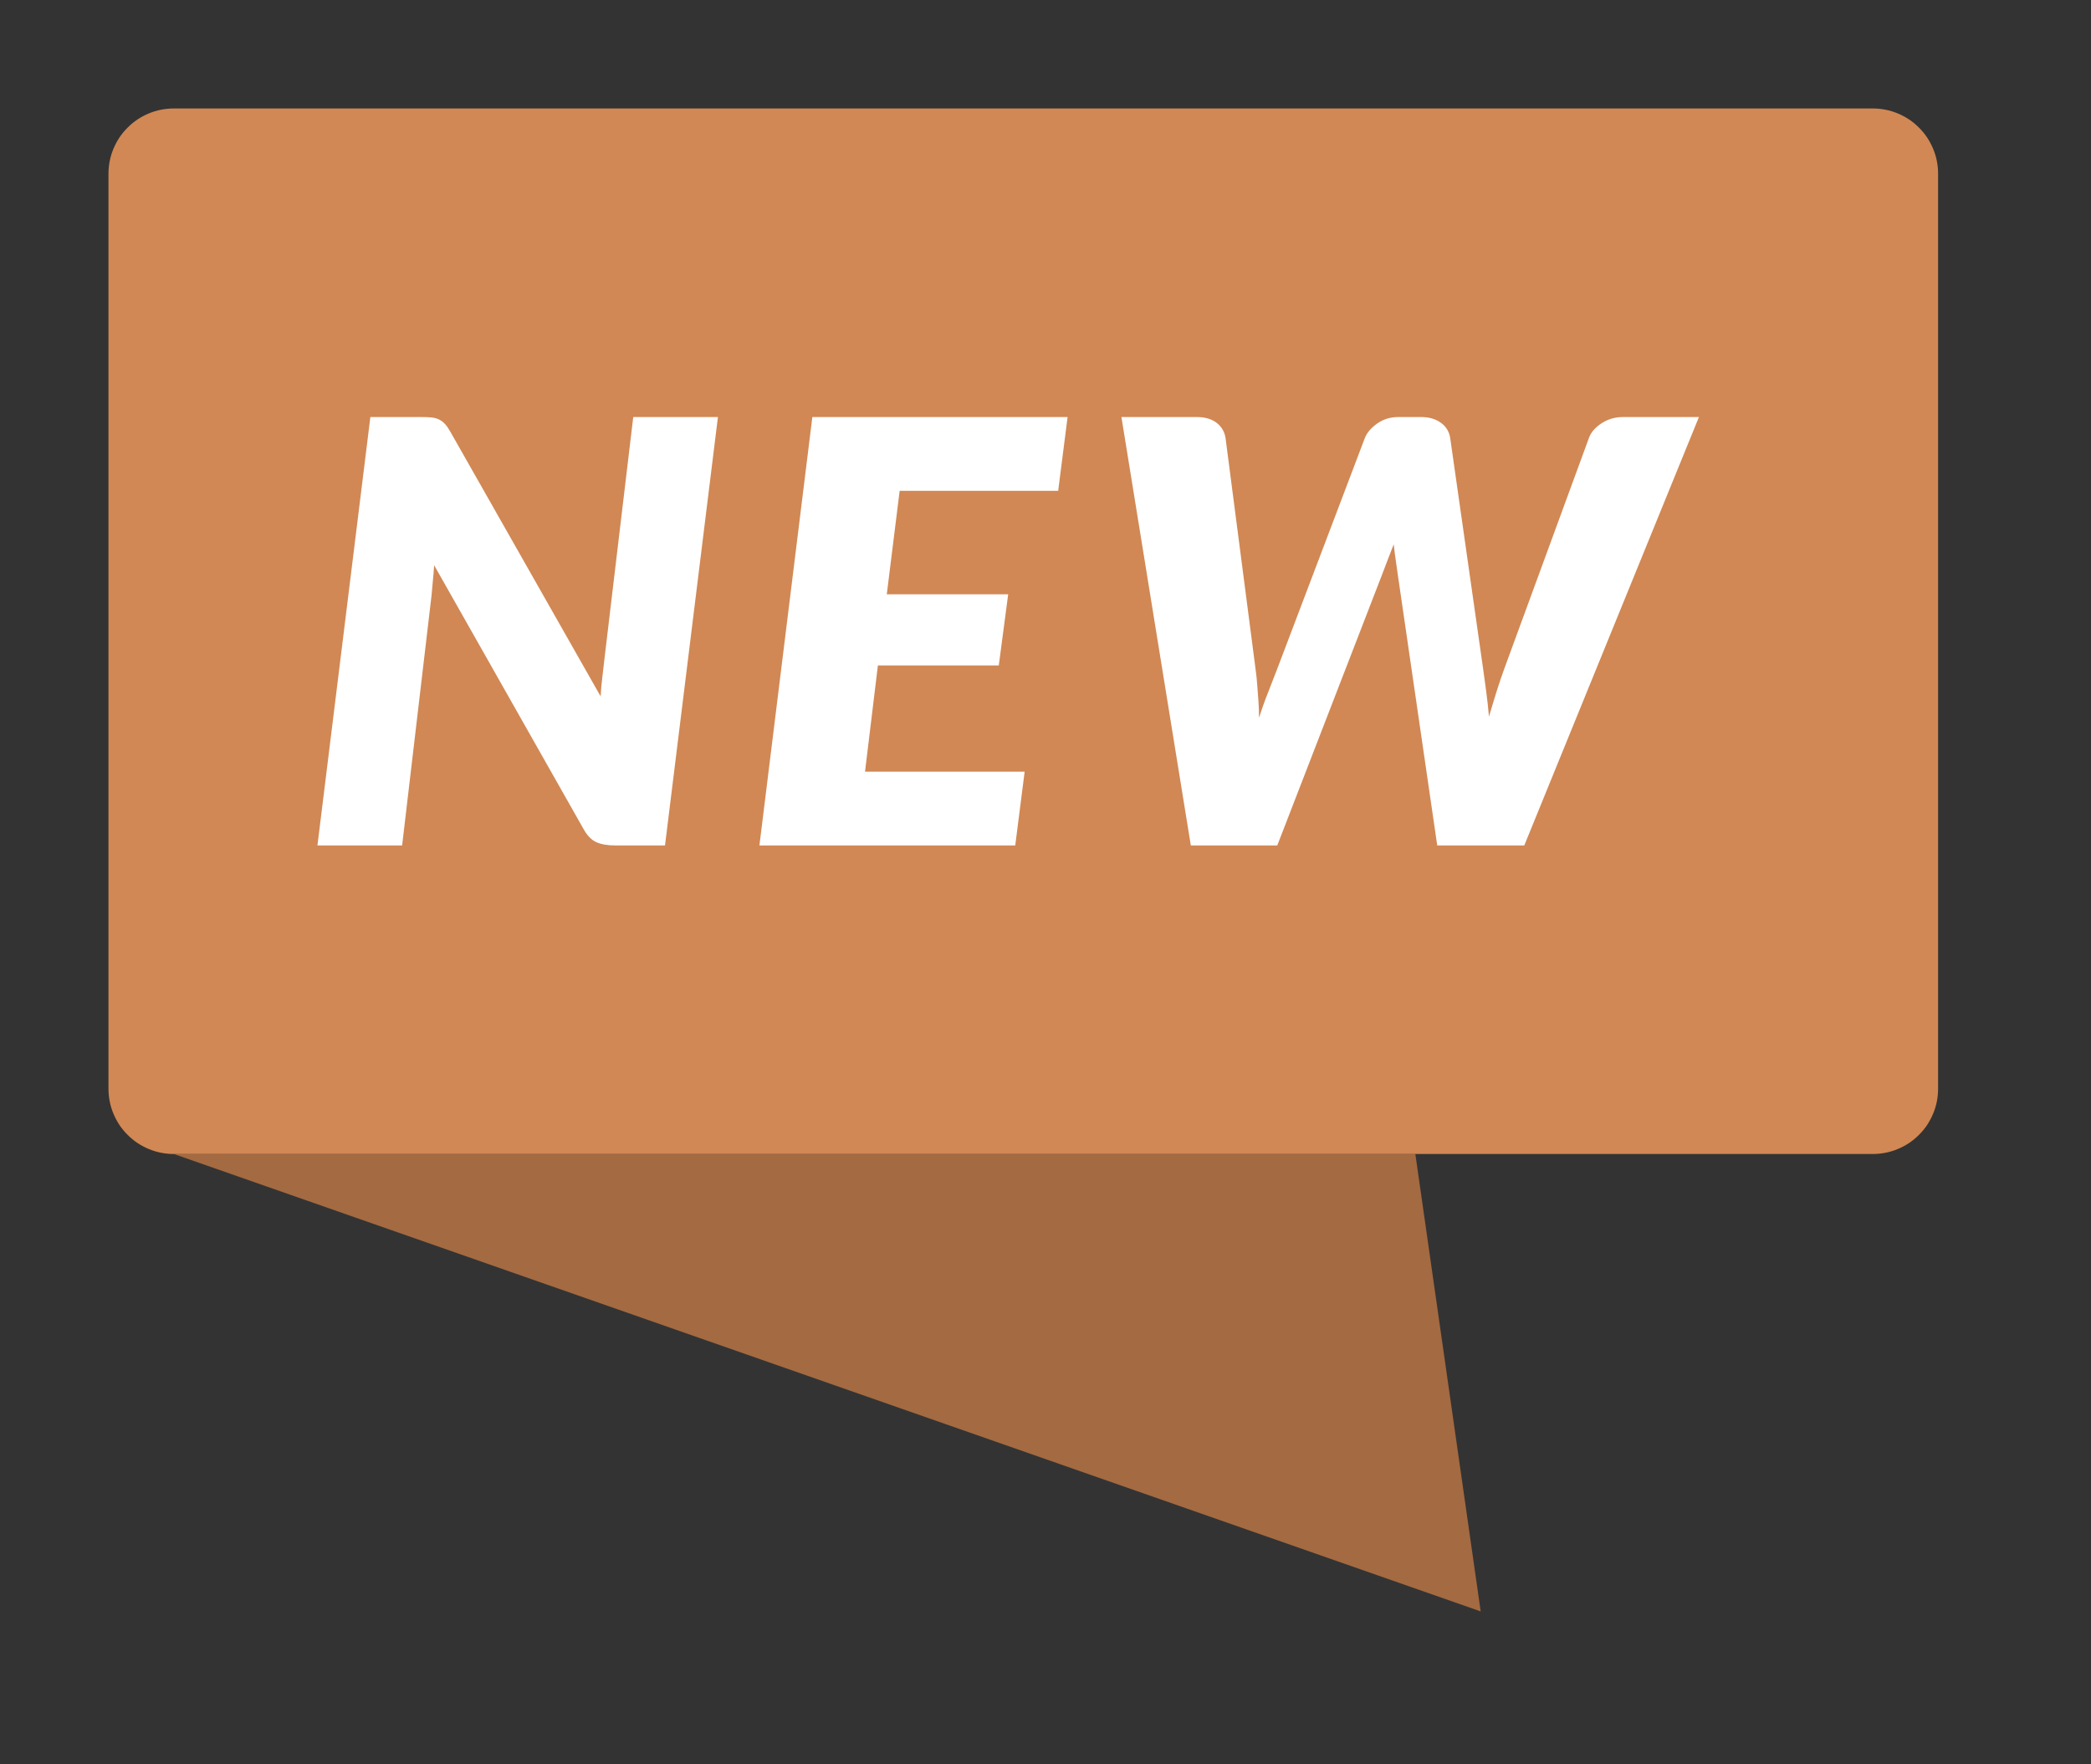
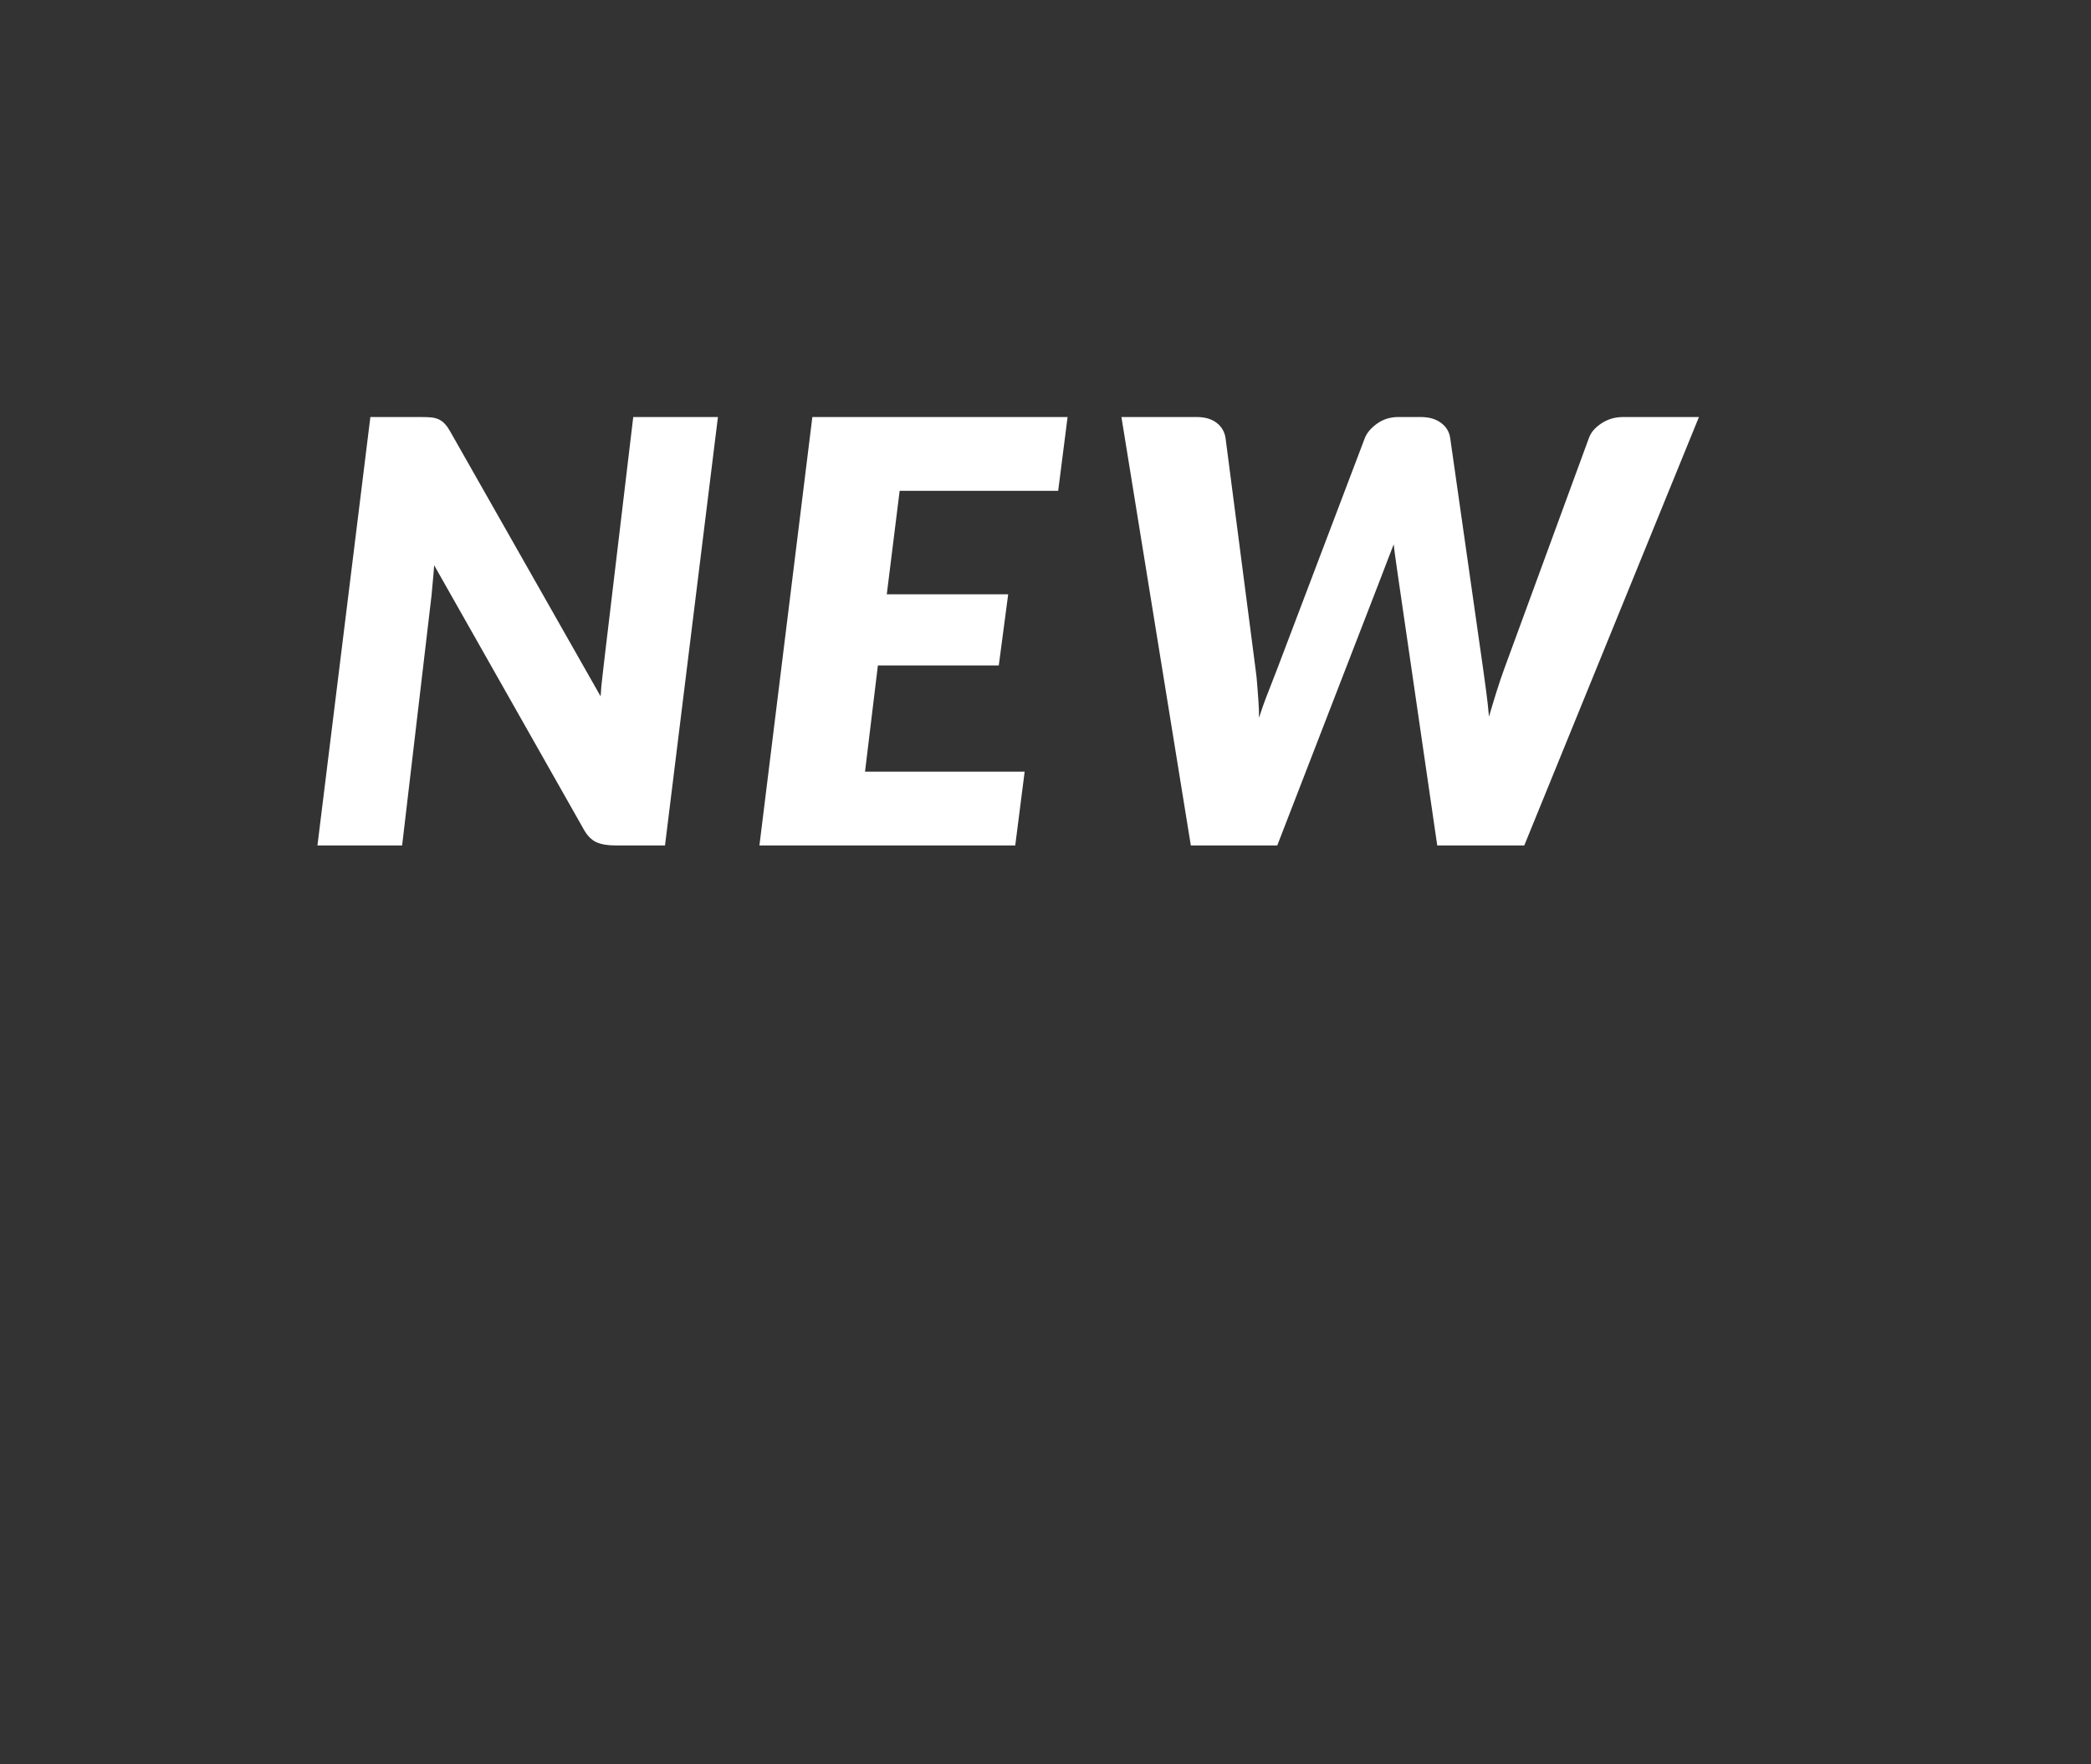
<svg xmlns="http://www.w3.org/2000/svg" width="32px" height="27px" viewBox="0 0 32 27" version="1.1">
  <rect x="0" y="0" width="32" height="27" fill="#333333" stroke="none" />
  <desc>Created with Lunacy</desc>
  <g id="Group-12" transform="translate(1.66 1.66)">
-     <path d="M19 0L20 7L0 0L19 0Z" transform="translate(1 16)" id="Path-9" fill="#A46A41" stroke="none" />
-     <path d="M0.999 0L27.001 0Q27.099 0 27.196 0.019Q27.292 0.038 27.383 0.076Q27.474 0.114 27.556 0.168Q27.638 0.223 27.707 0.293Q27.777 0.362 27.832 0.444Q27.886 0.526 27.924 0.617Q27.962 0.708 27.981 0.804Q28 0.901 28 0.999L28 15.001Q28 15.099 27.981 15.196Q27.962 15.292 27.924 15.383Q27.886 15.474 27.832 15.556Q27.777 15.638 27.707 15.707Q27.638 15.777 27.556 15.832Q27.474 15.886 27.383 15.924Q27.292 15.962 27.196 15.981Q27.099 16 27.001 16L0.999 16Q0.901 16 0.804 15.981Q0.708 15.962 0.617 15.924Q0.526 15.886 0.444 15.832Q0.362 15.777 0.293 15.707Q0.223 15.638 0.168 15.556Q0.114 15.474 0.076 15.383Q0.038 15.292 0.019 15.196Q0 15.099 0 15.001L0 0.999Q0 0.901 0.019 0.804Q0.038 0.708 0.076 0.617Q0.114 0.526 0.168 0.444Q0.223 0.362 0.293 0.293Q0.362 0.223 0.444 0.168Q0.526 0.114 0.617 0.076Q0.708 0.038 0.804 0.019Q0.901 0 0.999 0L0.999 0Z" id="Rectangle" fill="#D18854" stroke="none" />
    <g id="NEW" fill="#FFFFFF" transform="translate(3 3)">
      <path d="M1.782 1.722Q1.877 1.722 1.942 1.728Q2.007 1.735 2.059 1.76Q2.111 1.785 2.151 1.83Q2.192 1.875 2.232 1.947L4.532 5.997Q4.54 5.839 4.559 5.695Q4.577 5.551 4.59 5.425L5.031 1.722L6.327 1.722L5.517 8.278L4.752 8.278C4.638 8.278 4.543 8.262 4.468 8.229Q4.356 8.179 4.275 8.035L1.984 3.99Q1.976 4.116 1.964 4.233Q1.953 4.35 1.944 4.453L1.494 8.278L0.198 8.278L1.008 1.722L1.782 1.722ZM11.534 2.851L9.108 2.851L8.911 4.435L10.769 4.435L10.625 5.524L8.775 5.524L8.578 7.149L11.021 7.149L10.877 8.278L6.962 8.278L7.772 1.722L11.678 1.722L11.534 2.851ZM13.654 1.722L12.502 1.722L13.564 8.278L14.887 8.278L16.489 4.138Q16.525 4.039 16.572 3.92Q16.619 3.801 16.669 3.67Q16.683 3.801 16.701 3.92Q16.718 4.039 16.732 4.138L17.335 8.278L18.667 8.278L21.34 1.722L20.179 1.722Q19.994 1.722 19.848 1.819Q19.702 1.915 19.657 2.041L18.361 5.574Q18.302 5.736 18.244 5.92Q18.186 6.105 18.127 6.307Q18.109 6.105 18.084 5.918Q18.059 5.731 18.037 5.574L17.533 2.041Q17.511 1.897 17.391 1.81Q17.272 1.722 17.083 1.722L16.741 1.722Q16.556 1.722 16.417 1.821Q16.277 1.92 16.228 2.041L14.887 5.574Q14.824 5.74 14.75 5.927Q14.675 6.114 14.608 6.325Q14.608 6.204 14.599 6.073Q14.59 5.965 14.581 5.832Q14.572 5.7 14.554 5.574L14.095 2.041Q14.072 1.897 13.958 1.81Q13.843 1.722 13.654 1.722Z" />
    </g>
  </g>
</svg>